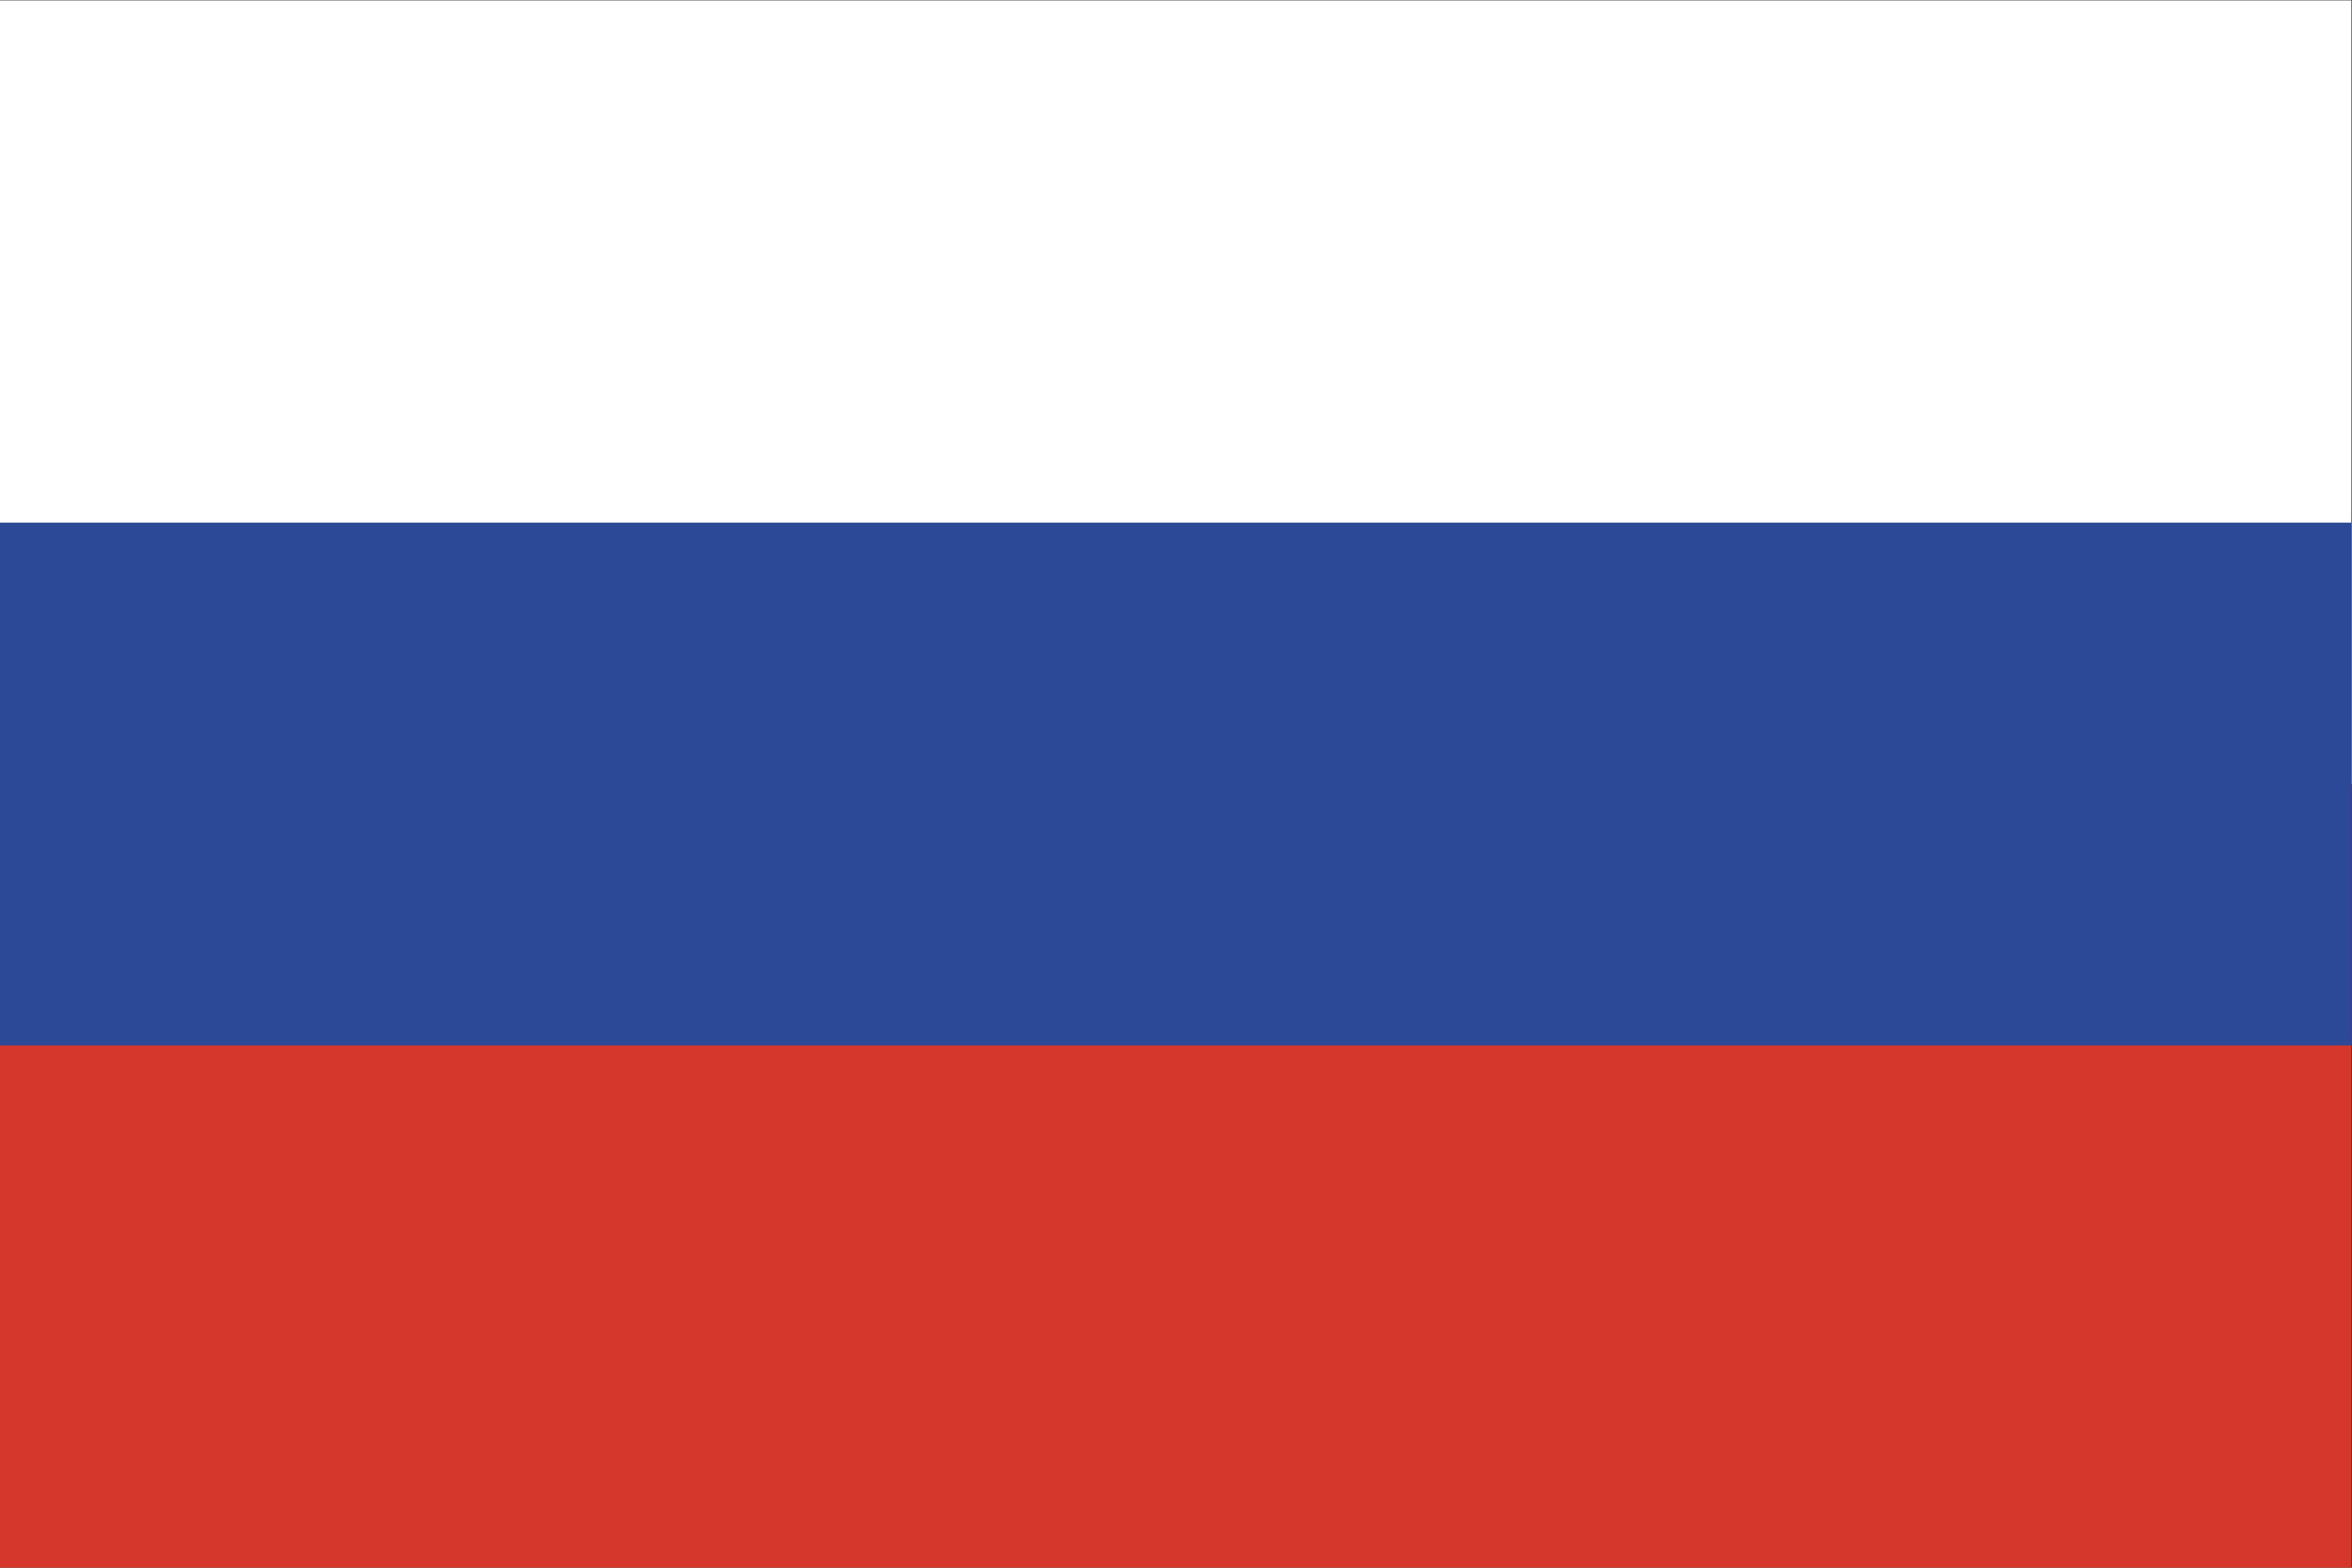
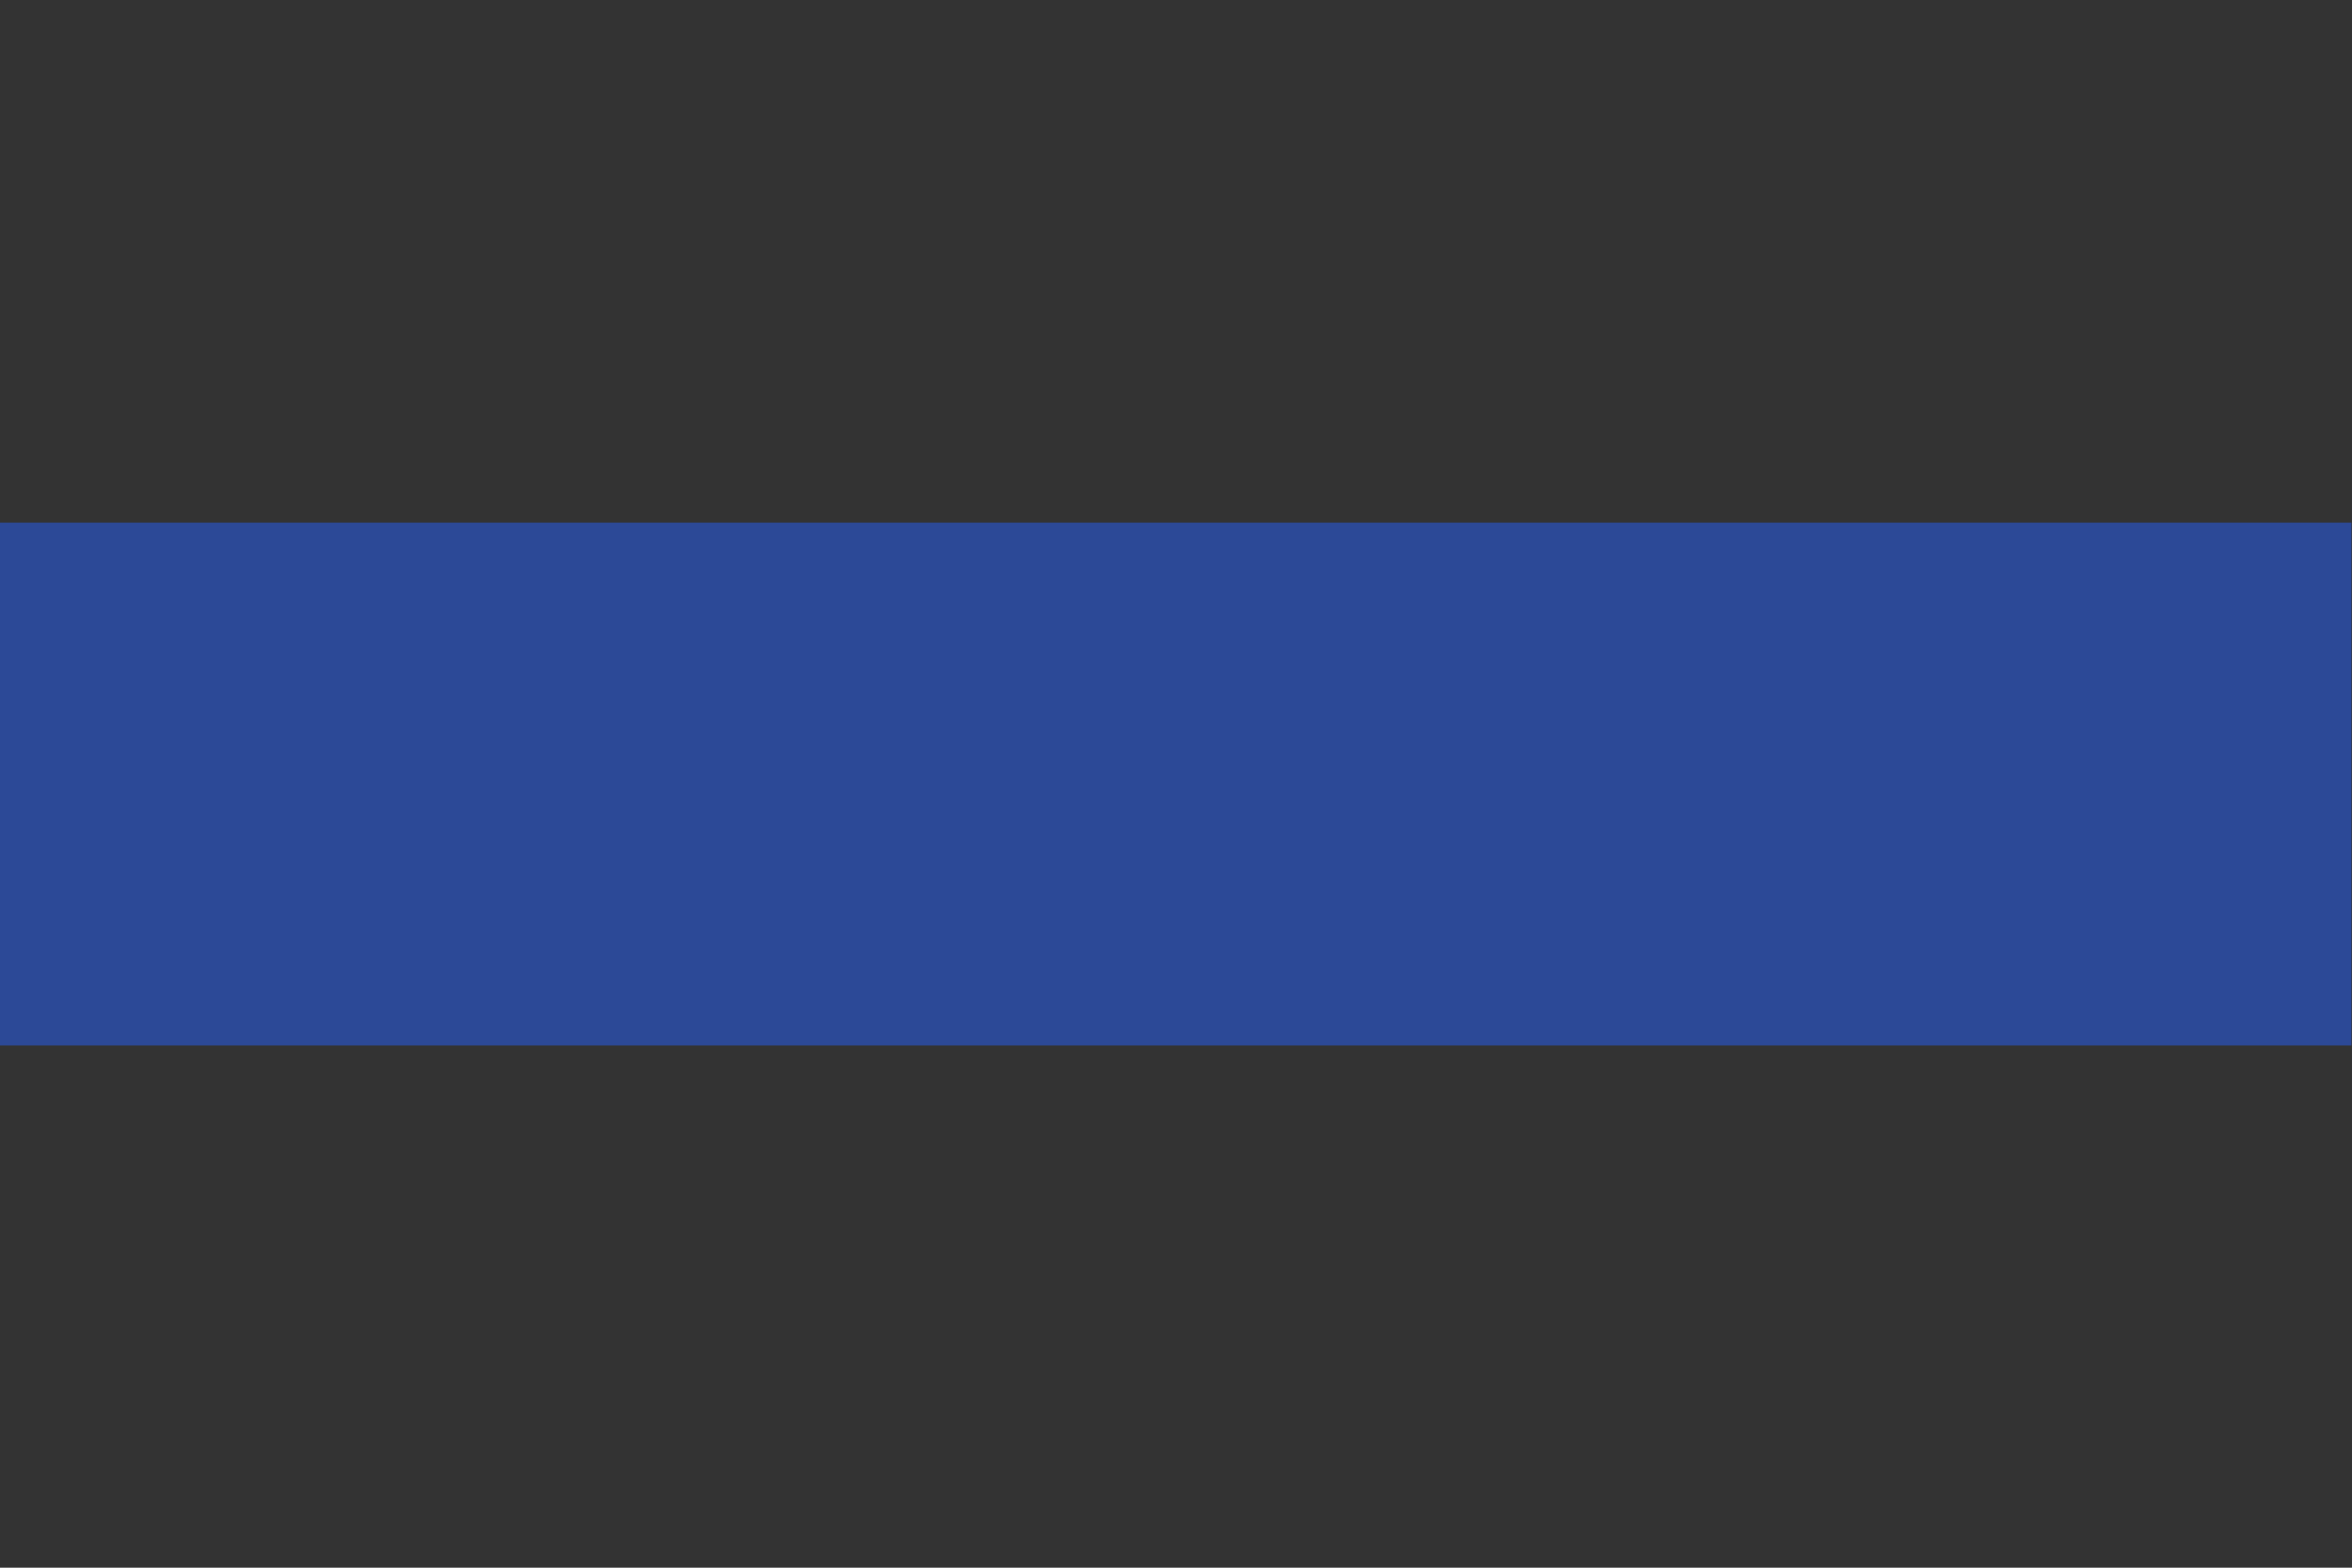
<svg xmlns="http://www.w3.org/2000/svg" viewBox="0 0 800 533.333" height="533.333" width="800" xml:space="preserve" version="1.1" id="svg2">
  <rect x="0" y="0" width="800" height="533.333" fill="#333333" stroke="none" />
  <defs id="defs6" />
  <g transform="matrix(1.333,0,0,-1.333,0,533.333)" id="g10">
    <g transform="translate(0,400)" id="g12">
-       <path id="path14" style="fill:#ffffff;fill-opacity:1;fill-rule:nonzero;stroke:none" d="M 0,0 0,-200.001 0,-200 600,-200 600,0 0,0 Z" />
-     </g>
-     <path id="path16" style="fill:#d6372c;fill-opacity:1;fill-rule:nonzero;stroke:none" d="M 0,0 600,0 600,200 0,200 0,0 Z" />
+       </g>
    <path id="path18" style="fill:#2c4997;fill-opacity:1;fill-rule:nonzero;stroke:none" d="m 0,133.286 600,0 0,133.427 -600,0 0,-133.427 z" />
  </g>
</svg>